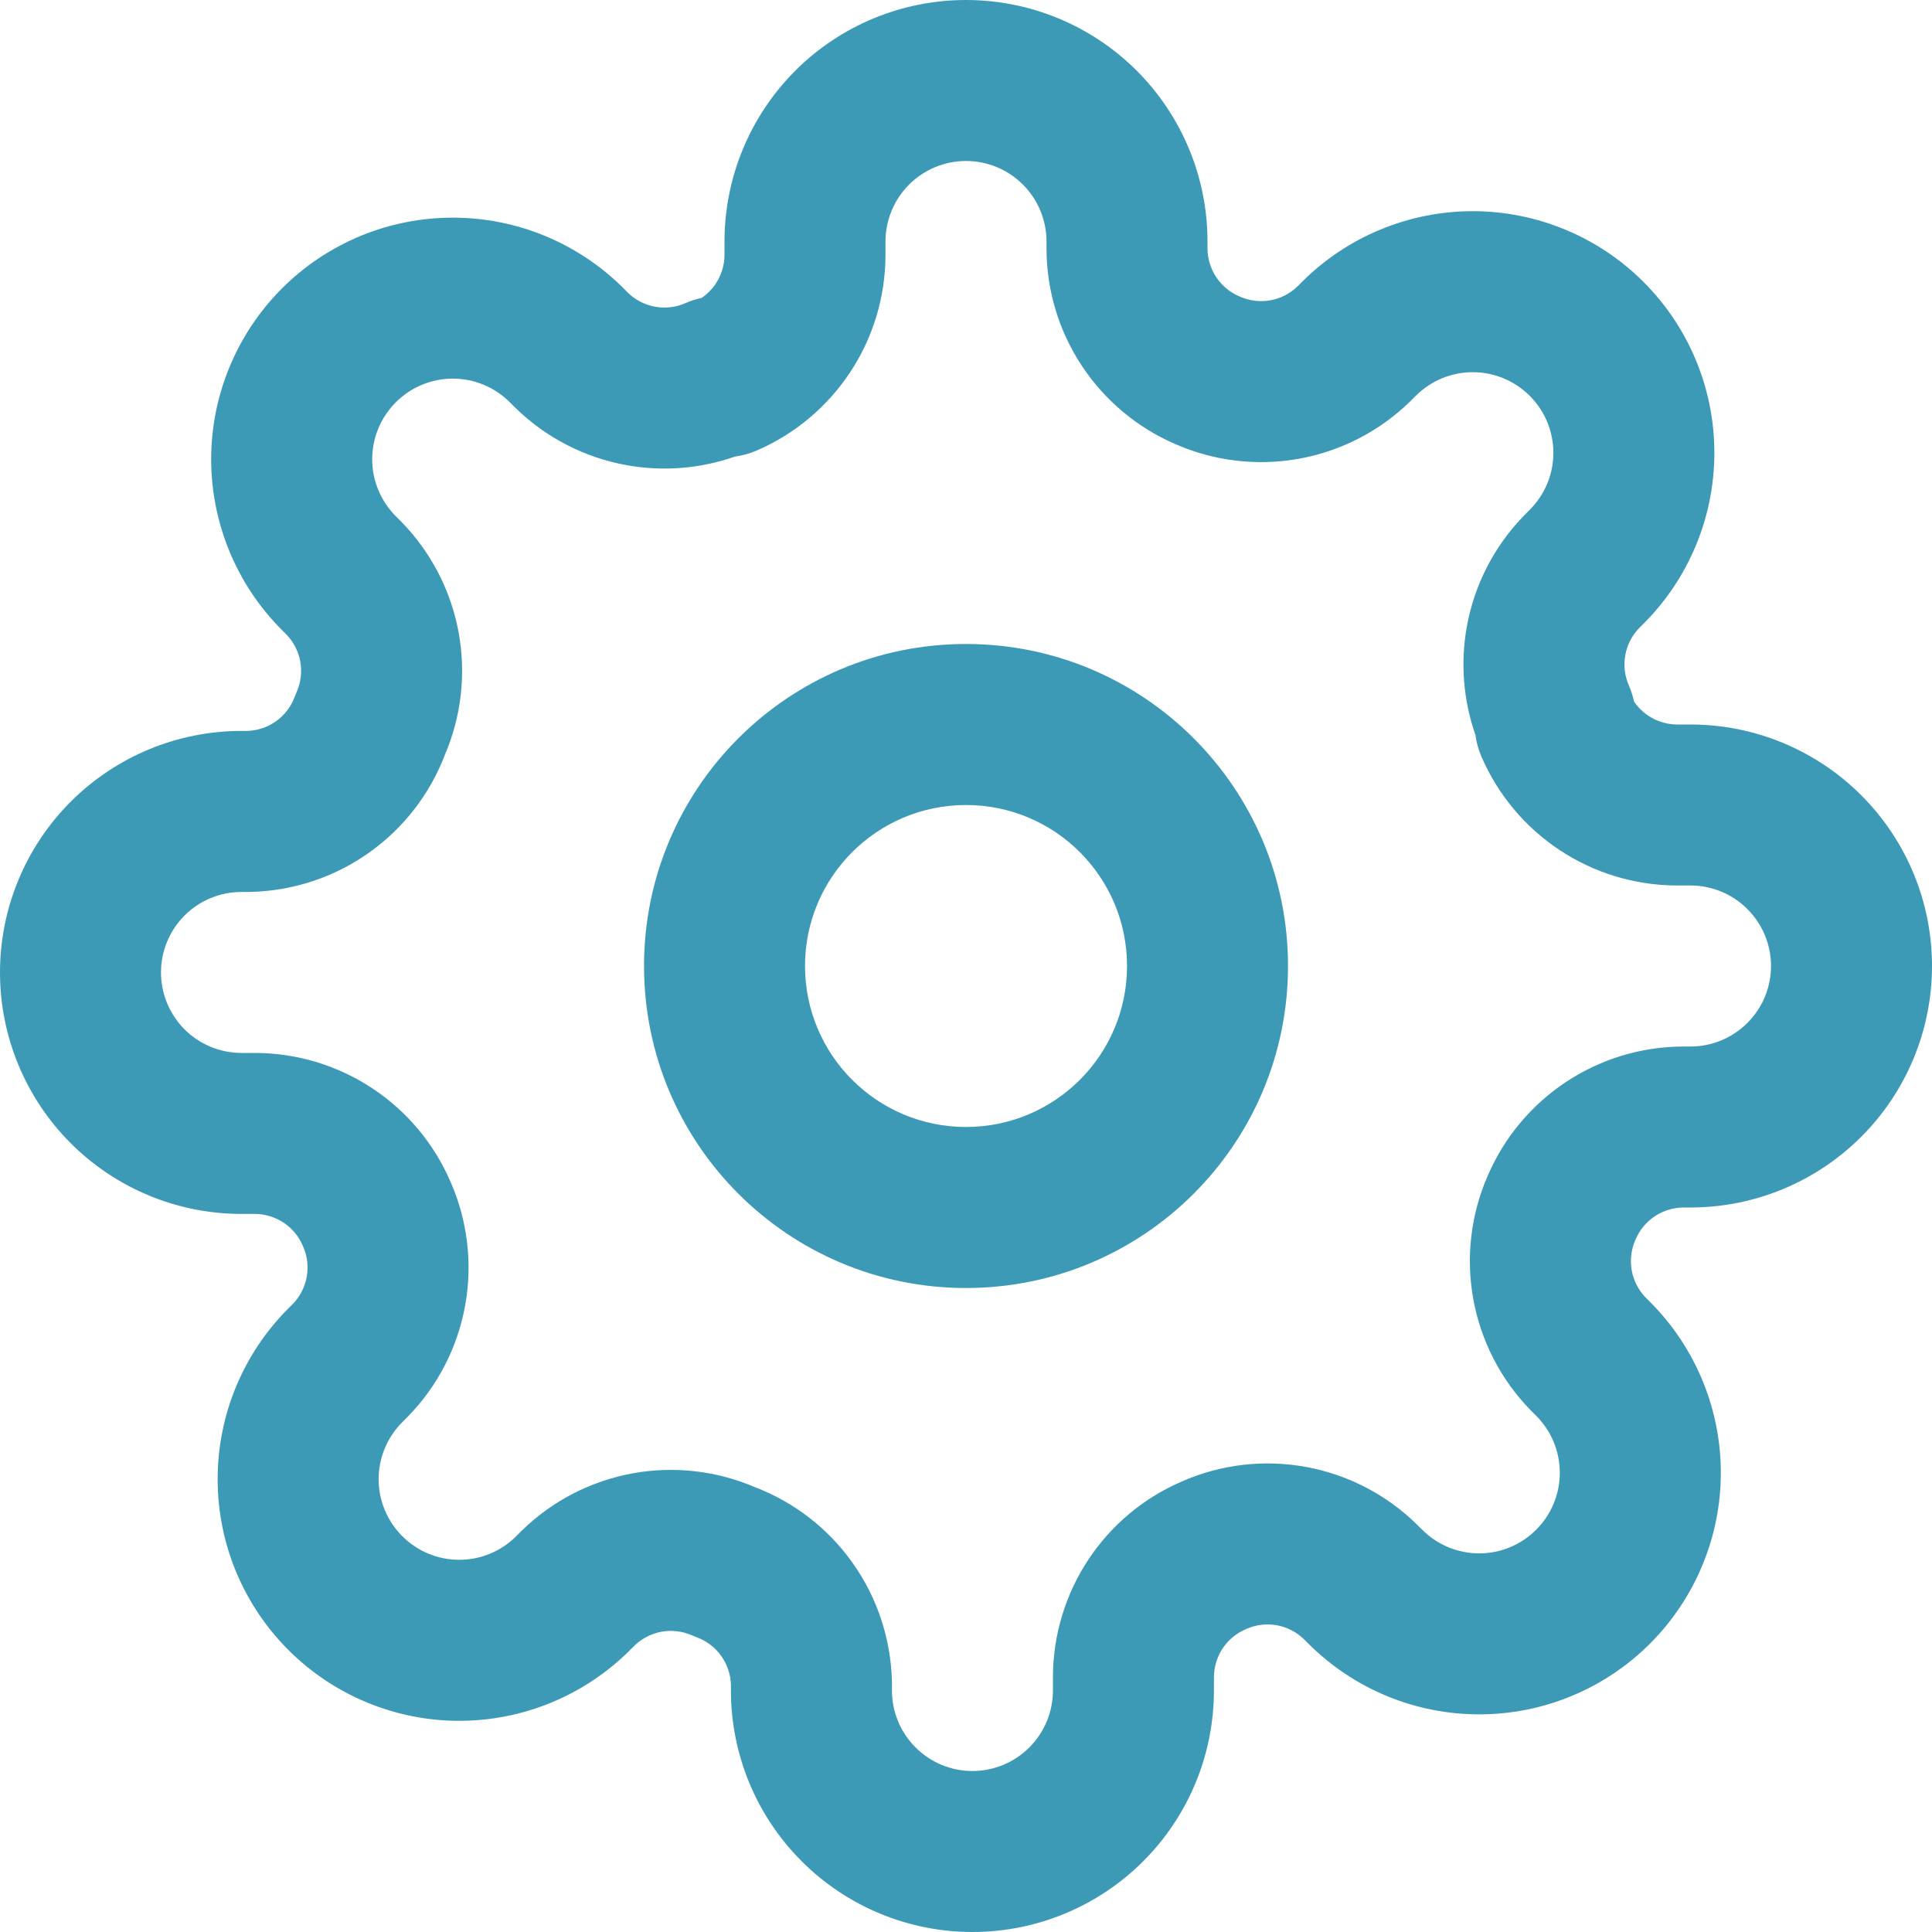
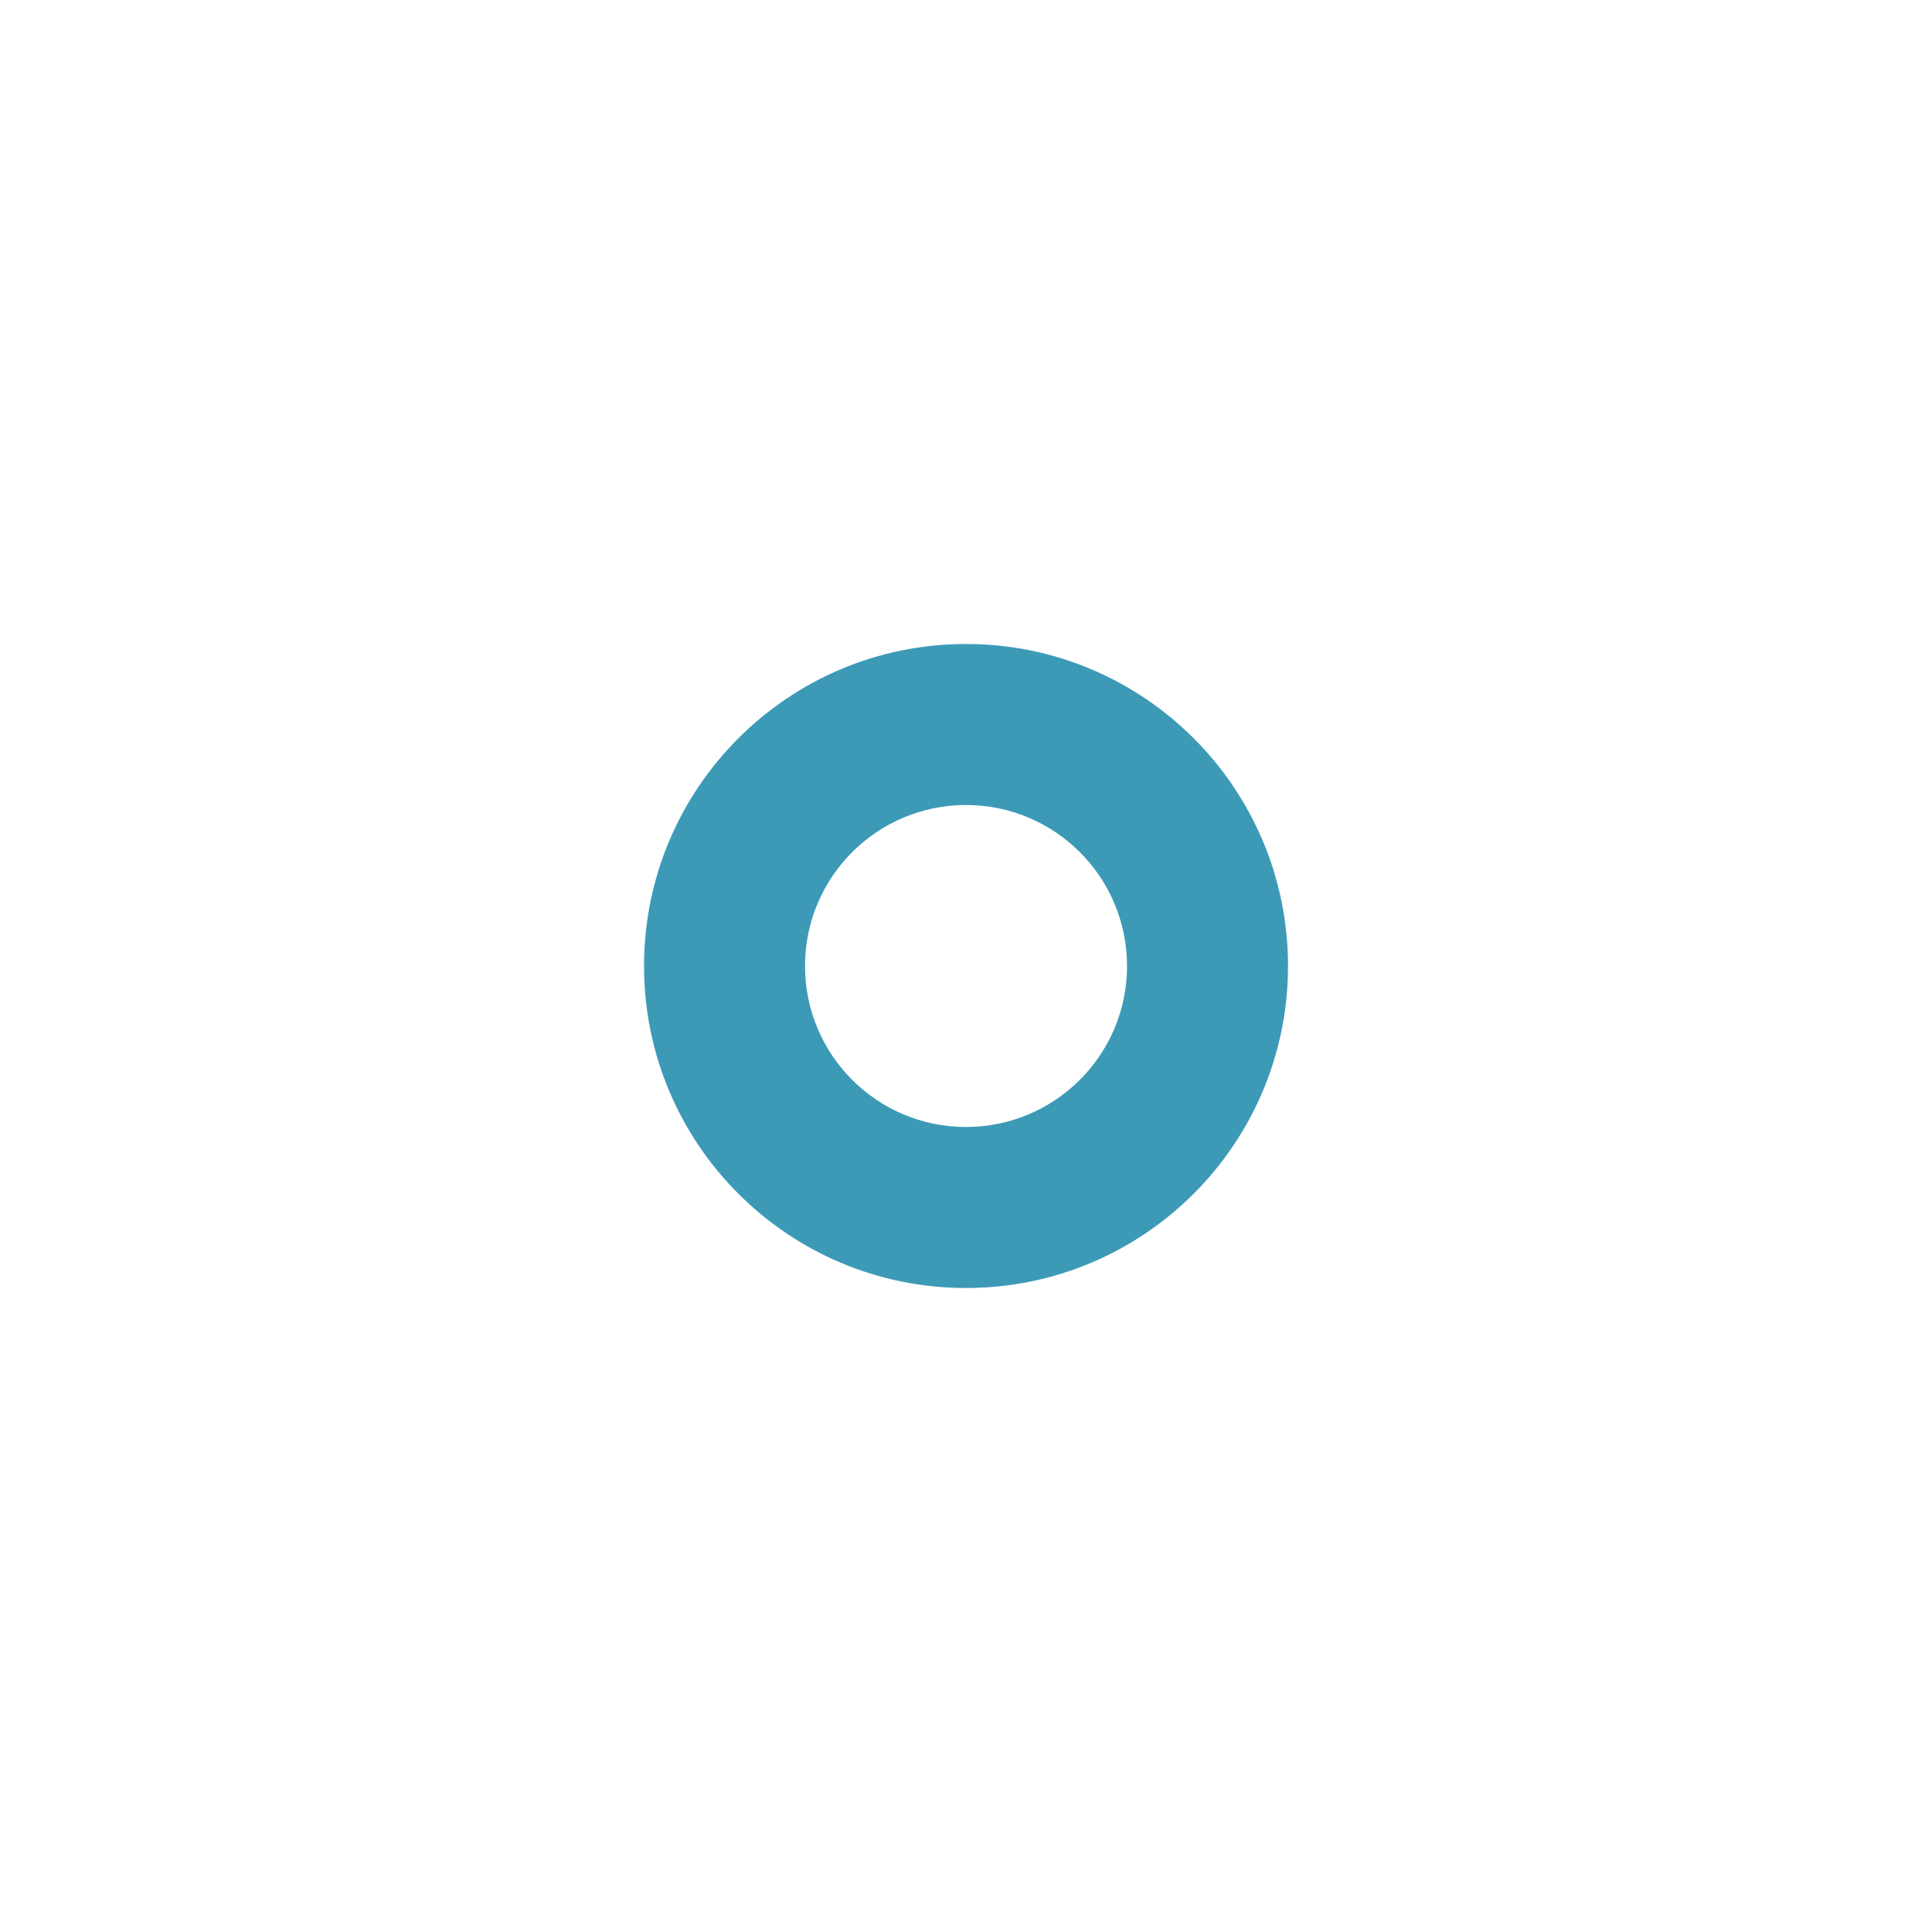
<svg xmlns="http://www.w3.org/2000/svg" width="40" height="40" viewBox="0 0 40 40" fill="none">
  <g clip-path="url(#clip0_3694_1739)">
    <path fill-rule="evenodd" clip-rule="evenodd" d="M20 16.667C18.159 16.667 16.667 18.159 16.667 20C16.667 21.841 18.159 23.333 20 23.333C21.841 23.333 23.334 21.841 23.334 20C23.334 18.159 21.841 16.667 20 16.667ZM13.334 20C13.334 16.318 16.318 13.333 20 13.333C23.682 13.333 26.667 16.318 26.667 20C26.667 23.682 23.682 26.667 20 26.667C16.318 26.667 13.334 23.682 13.334 20Z" fill="#3C9AB7" />
-     <path fill-rule="evenodd" clip-rule="evenodd" d="M20 3.333C19.558 3.333 19.134 3.509 18.822 3.821C18.509 4.134 18.333 4.558 18.333 5V5.29C18.33 6.151 18.075 6.993 17.599 7.711C17.123 8.429 16.448 8.993 15.657 9.332C15.516 9.392 15.367 9.433 15.216 9.453C14.497 9.705 13.722 9.767 12.968 9.63C12.1 9.472 11.299 9.059 10.668 8.441L10.655 8.429L10.554 8.328C10.399 8.173 10.216 8.05 10.013 7.966C9.811 7.882 9.594 7.839 9.375 7.839C9.156 7.839 8.939 7.882 8.737 7.966C8.534 8.05 8.351 8.173 8.196 8.328L8.195 8.329C8.04 8.484 7.917 8.668 7.833 8.87C7.749 9.072 7.706 9.289 7.706 9.508C7.706 9.727 7.749 9.944 7.833 10.147C7.917 10.349 8.04 10.533 8.195 10.688L8.295 10.788L8.308 10.801C8.925 11.432 9.339 12.233 9.497 13.102C9.651 13.953 9.552 14.83 9.212 15.625C8.903 16.436 8.362 17.138 7.655 17.643C6.934 18.159 6.075 18.445 5.189 18.466C5.176 18.466 5.163 18.467 5.15 18.467H5C4.558 18.467 4.134 18.642 3.821 18.955C3.509 19.267 3.333 19.691 3.333 20.133C3.333 20.575 3.509 20.999 3.821 21.312C4.134 21.624 4.558 21.8 5 21.8H5.29C6.151 21.803 6.993 22.059 7.711 22.534C8.427 23.008 8.989 23.68 9.328 24.469C9.682 25.274 9.787 26.166 9.63 27.032C9.472 27.9 9.059 28.701 8.441 29.332L8.429 29.345L8.328 29.446C8.173 29.601 8.05 29.784 7.966 29.987C7.882 30.189 7.839 30.406 7.839 30.625C7.839 30.844 7.882 31.061 7.966 31.263C8.05 31.466 8.173 31.649 8.328 31.804L8.329 31.805C8.484 31.96 8.668 32.083 8.87 32.167C9.072 32.251 9.289 32.294 9.508 32.294C9.727 32.294 9.944 32.251 10.147 32.167C10.349 32.083 10.533 31.96 10.688 31.805L10.788 31.705L10.801 31.692C11.432 31.075 12.233 30.661 13.102 30.503C13.953 30.349 14.83 30.448 15.625 30.788C16.436 31.097 17.138 31.638 17.643 32.345C18.159 33.066 18.445 33.925 18.466 34.811C18.466 34.824 18.467 34.837 18.467 34.85V35C18.467 35.442 18.642 35.866 18.955 36.178C19.267 36.491 19.691 36.667 20.133 36.667C20.575 36.667 20.999 36.491 21.312 36.178C21.624 35.866 21.8 35.442 21.8 35V34.717L21.8 34.71C21.803 33.849 22.059 33.007 22.534 32.289C23.008 31.573 23.68 31.011 24.469 30.672C25.274 30.318 26.166 30.213 27.032 30.37C27.9 30.527 28.701 30.942 29.332 31.559L29.345 31.572L29.445 31.672L29.446 31.672C29.601 31.827 29.784 31.95 29.987 32.034C30.189 32.118 30.406 32.161 30.625 32.161C30.844 32.161 31.061 32.118 31.263 32.034C31.466 31.95 31.649 31.827 31.804 31.672L31.805 31.671C31.96 31.516 32.083 31.332 32.167 31.13C32.251 30.928 32.294 30.711 32.294 30.492C32.294 30.273 32.251 30.056 32.167 29.853C32.083 29.651 31.96 29.467 31.805 29.312L31.705 29.212L31.692 29.199C31.075 28.568 30.661 27.767 30.503 26.898C30.346 26.033 30.451 25.14 30.805 24.335C31.145 23.547 31.707 22.875 32.422 22.401C33.141 21.925 33.982 21.67 34.843 21.667L34.85 21.667L35 21.667C35.442 21.667 35.866 21.491 36.178 21.178C36.491 20.866 36.667 20.442 36.667 20C36.667 19.558 36.491 19.134 36.178 18.822C35.866 18.509 35.442 18.333 35 18.333H34.717L34.71 18.333C33.849 18.33 33.007 18.075 32.289 17.599C31.571 17.123 31.007 16.448 30.668 15.657C30.608 15.516 30.567 15.367 30.547 15.216C30.296 14.497 30.233 13.722 30.37 12.968C30.527 12.1 30.942 11.299 31.559 10.668L31.572 10.655L31.672 10.555L31.672 10.554C31.827 10.399 31.95 10.216 32.034 10.013C32.118 9.811 32.161 9.594 32.161 9.375C32.161 9.156 32.118 8.939 32.034 8.737C31.95 8.534 31.827 8.351 31.672 8.196L31.671 8.195C31.516 8.04 31.332 7.917 31.13 7.833C30.928 7.749 30.711 7.706 30.492 7.706C30.273 7.706 30.056 7.749 29.853 7.833C29.651 7.917 29.467 8.04 29.312 8.195L29.312 8.195L29.212 8.295L29.199 8.308C28.568 8.925 27.767 9.339 26.898 9.497C26.033 9.654 25.14 9.548 24.335 9.195C23.547 8.855 22.875 8.293 22.401 7.578C21.925 6.86 21.67 6.018 21.667 5.157L21.667 5.15V5C21.667 4.558 21.491 4.134 21.178 3.821C20.866 3.509 20.442 3.333 20 3.333ZM16.465 1.464C17.402 0.527 18.674 0 20 0C21.326 0 22.598 0.527 23.535 1.464C24.473 2.402 25 3.674 25 5V5.146C25.001 5.356 25.064 5.562 25.18 5.737C25.297 5.913 25.462 6.052 25.657 6.135L25.673 6.142C25.871 6.229 26.091 6.255 26.304 6.217C26.514 6.179 26.709 6.079 26.863 5.93L26.954 5.839C26.954 5.839 26.955 5.838 26.955 5.838C27.419 5.374 27.97 5.005 28.577 4.754C29.184 4.502 29.835 4.372 30.492 4.372C31.149 4.372 31.799 4.502 32.406 4.754C33.013 5.005 33.565 5.374 34.029 5.839C34.493 6.303 34.862 6.854 35.113 7.46C35.365 8.067 35.494 8.718 35.494 9.375C35.494 10.032 35.365 10.683 35.113 11.29C34.862 11.896 34.493 12.448 34.029 12.912C34.028 12.912 34.028 12.912 34.028 12.912L33.937 13.004C33.788 13.158 33.688 13.352 33.65 13.563C33.611 13.776 33.637 13.996 33.725 14.194C33.772 14.3 33.807 14.412 33.831 14.525C33.91 14.641 34.011 14.742 34.13 14.82C34.305 14.936 34.51 14.999 34.721 15H35C36.326 15 37.598 15.527 38.535 16.465C39.473 17.402 40 18.674 40 20C40 21.326 39.473 22.598 38.535 23.535C37.598 24.473 36.326 25 35 25H34.854C34.644 25.001 34.438 25.064 34.263 25.18C34.087 25.297 33.949 25.462 33.865 25.657L33.858 25.673C33.771 25.871 33.745 26.091 33.783 26.304C33.822 26.514 33.921 26.709 34.07 26.863L34.161 26.954C34.626 27.419 34.995 27.97 35.246 28.577C35.498 29.184 35.628 29.835 35.628 30.492C35.628 31.149 35.498 31.799 35.246 32.406C34.995 33.013 34.626 33.564 34.162 34.029C33.698 34.493 33.146 34.862 32.54 35.113C31.933 35.365 31.282 35.494 30.625 35.494C29.968 35.494 29.317 35.365 28.71 35.113C28.103 34.861 27.552 34.493 27.087 34.028L26.996 33.937C26.842 33.788 26.648 33.688 26.437 33.65C26.224 33.611 26.004 33.637 25.806 33.725L25.79 33.732C25.596 33.815 25.43 33.953 25.313 34.13C25.197 34.305 25.135 34.51 25.133 34.721V35C25.133 36.326 24.607 37.598 23.669 38.535C22.731 39.473 21.459 40 20.133 40C18.807 40 17.535 39.473 16.598 38.535C15.66 37.598 15.133 36.326 15.133 35V34.874C15.125 34.662 15.055 34.457 14.932 34.284C14.805 34.107 14.629 33.973 14.425 33.898C14.392 33.885 14.359 33.872 14.327 33.858C14.129 33.771 13.909 33.745 13.696 33.783C13.486 33.822 13.291 33.921 13.137 34.07L13.046 34.161C13.046 34.161 13.045 34.162 13.045 34.162C12.581 34.626 12.03 34.995 11.423 35.246C10.816 35.498 10.165 35.628 9.508 35.628C8.851 35.628 8.201 35.498 7.594 35.246C6.987 34.995 6.435 34.626 5.971 34.161C5.507 33.697 5.138 33.146 4.887 32.54C4.635 31.933 4.506 31.282 4.506 30.625C4.506 29.968 4.635 29.317 4.887 28.71C5.138 28.103 5.507 27.552 5.972 27.087L6.064 26.996C6.212 26.842 6.312 26.648 6.35 26.437C6.389 26.224 6.363 26.004 6.275 25.806L6.268 25.79C6.185 25.596 6.047 25.43 5.871 25.313C5.695 25.197 5.49 25.135 5.279 25.133H5C3.674 25.133 2.402 24.607 1.464 23.669C0.527 22.731 0 21.459 0 20.133C0 18.807 0.527 17.535 1.464 16.598C2.402 15.66 3.674 15.133 5 15.133H5.126C5.338 15.125 5.543 15.055 5.716 14.932C5.893 14.805 6.027 14.629 6.102 14.425C6.115 14.392 6.128 14.359 6.142 14.327C6.229 14.129 6.255 13.909 6.217 13.696C6.179 13.486 6.079 13.291 5.93 13.137L5.839 13.046C5.839 13.046 5.838 13.045 5.838 13.045C5.374 12.581 5.005 12.03 4.754 11.423C4.502 10.816 4.372 10.165 4.372 9.508C4.372 8.851 4.502 8.201 4.754 7.594C5.005 6.987 5.374 6.436 5.838 5.971C6.302 5.507 6.854 5.138 7.46 4.887C8.067 4.635 8.718 4.506 9.375 4.506C10.032 4.506 10.683 4.635 11.29 4.887C11.896 5.138 12.448 5.507 12.912 5.971C12.912 5.972 12.912 5.971 12.912 5.971C12.912 5.972 12.912 5.972 12.912 5.972L13.004 6.064C13.158 6.212 13.352 6.312 13.563 6.35C13.776 6.389 13.996 6.363 14.194 6.275C14.3 6.228 14.412 6.192 14.525 6.169C14.641 6.09 14.742 5.989 14.82 5.871C14.936 5.695 14.999 5.49 15 5.279V5C15 3.674 15.527 2.402 16.465 1.464Z" fill="#3C9AB7" />
  </g>
  <defs>
    <clipPath id="clip0_3694_1739">
      <rect width="40" height="40" fill="white" />
    </clipPath>
  </defs>
</svg>